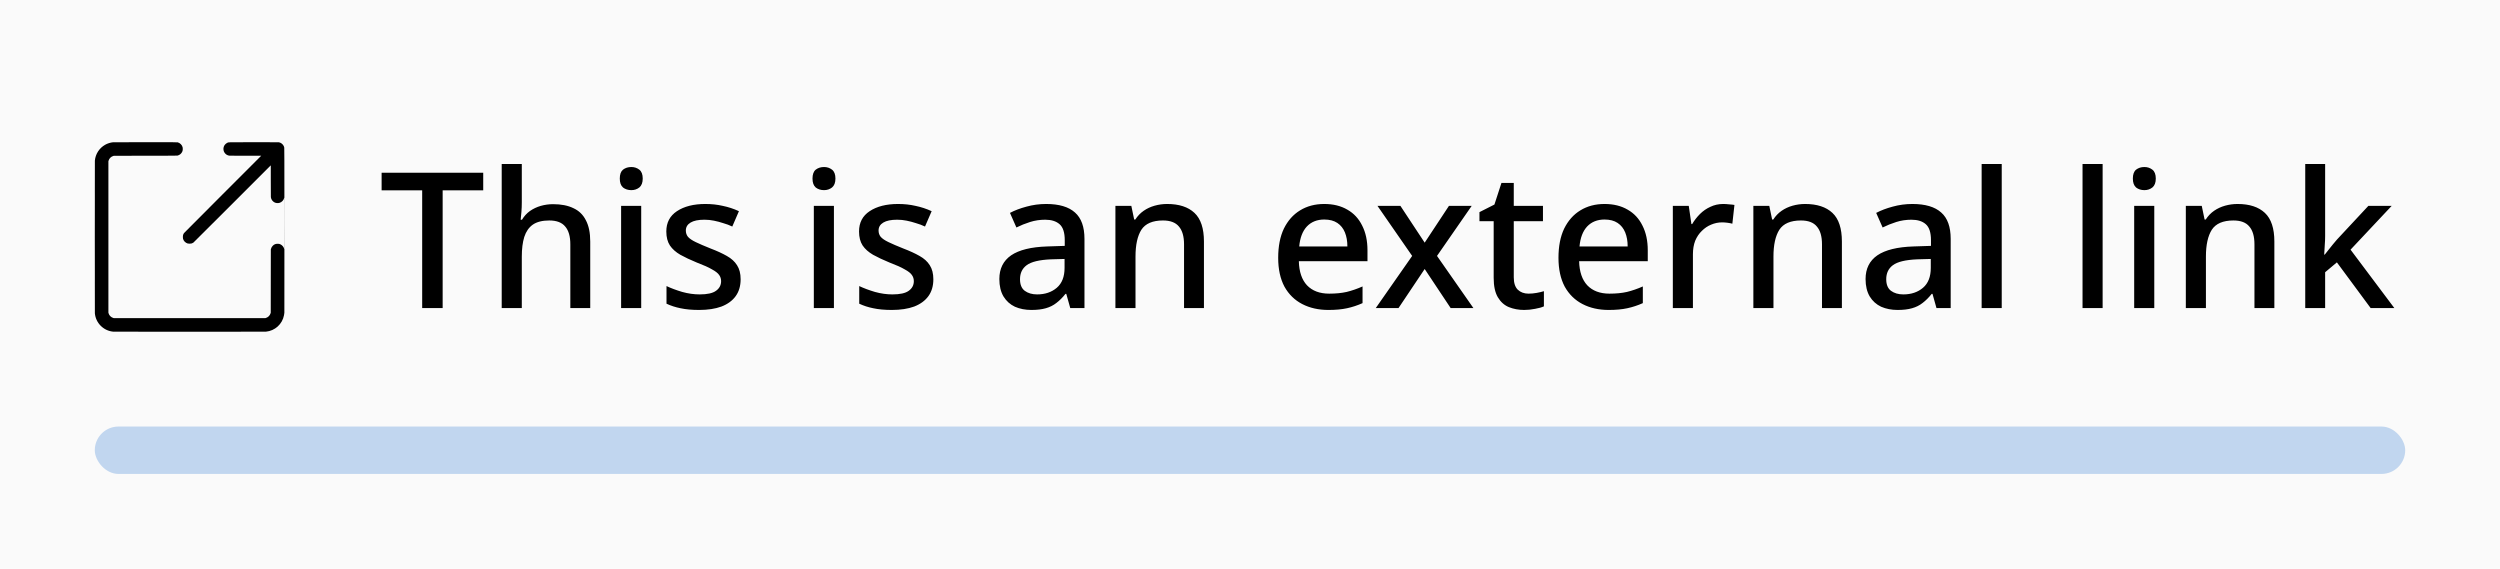
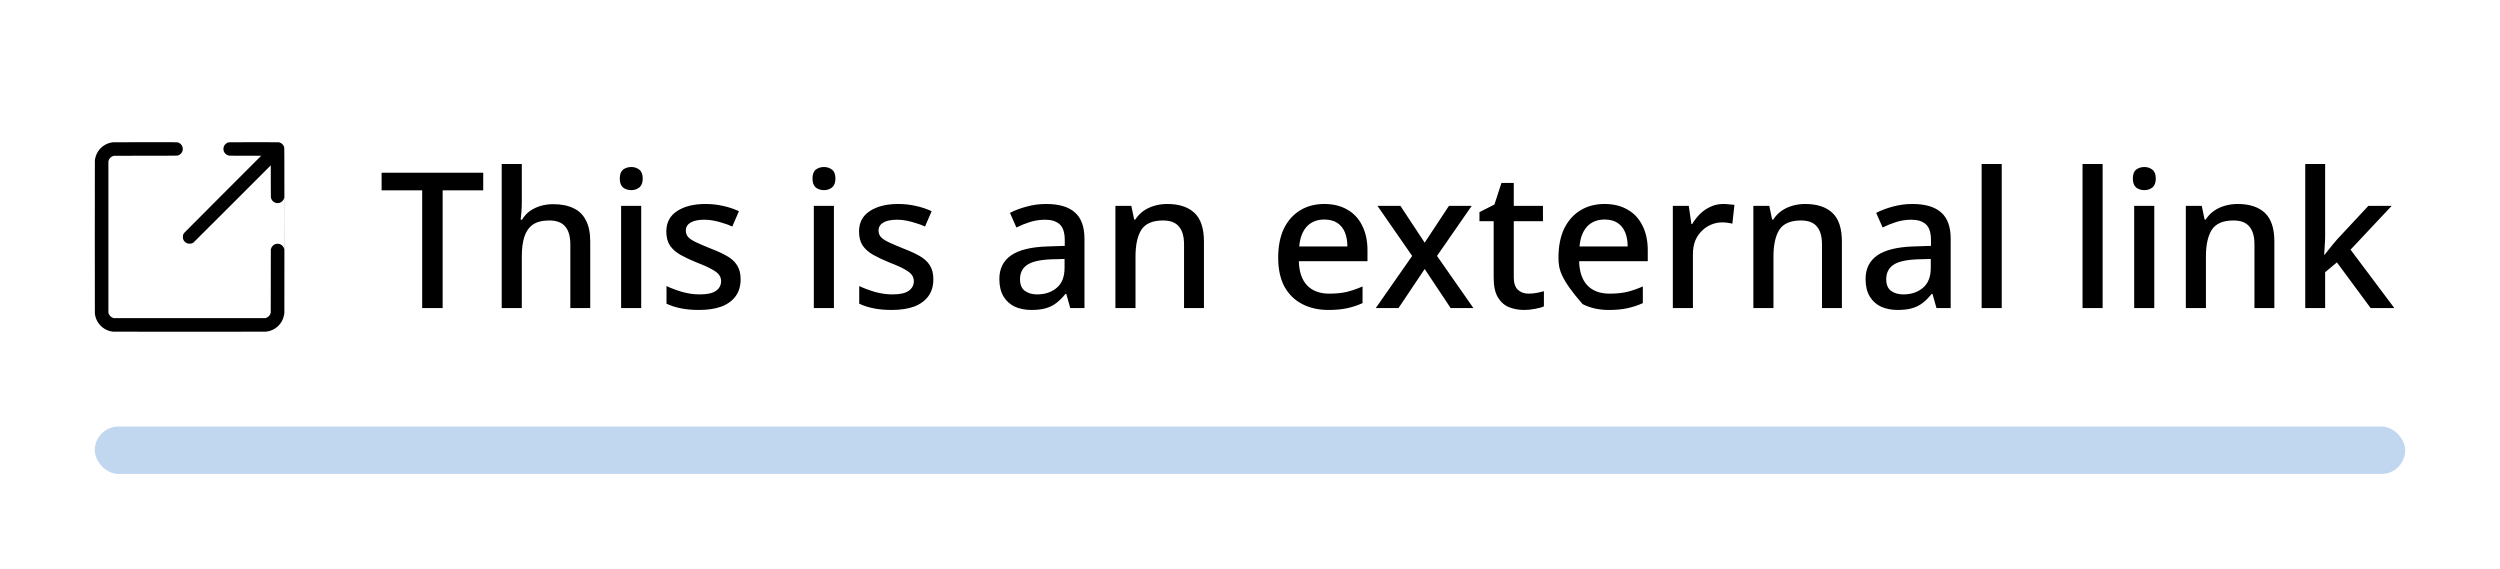
<svg xmlns="http://www.w3.org/2000/svg" fill="none" viewBox="0 0 211 48" height="48" width="211">
-   <rect fill="#FAFAFA" height="48" width="211" />
  <g clip-path="url(#clip0_274_19336)">
    <path fill="black" d="M9.546 12.007C9.316 12.029 9.072 12.106 8.874 12.219C8.38 12.5 8.059 12.996 8.007 13.558C7.997 13.656 7.997 26.344 8.007 26.442C8.044 26.843 8.217 27.213 8.502 27.498C8.787 27.783 9.157 27.956 9.558 27.993C9.656 28.003 22.344 28.003 22.442 27.993C23.207 27.923 23.832 27.354 23.971 26.601C23.98 26.554 23.989 26.492 23.991 26.463C23.993 26.434 23.997 26.404 24.001 26.396C24.005 26.388 24.006 24.029 24.005 19.443C24.002 13.005 24.001 12.499 23.991 12.458C23.974 12.384 23.956 12.338 23.927 12.288C23.838 12.137 23.691 12.034 23.526 12.006C23.497 12.002 22.864 12 21.405 12.002C19.062 12.004 19.299 11.998 19.184 12.054C19.032 12.128 18.916 12.265 18.877 12.416C18.832 12.589 18.864 12.77 18.965 12.906C19.064 13.04 19.202 13.121 19.363 13.139C19.4 13.143 19.9 13.146 20.733 13.146L22.045 13.146L18.799 16.392C17.014 18.177 15.543 19.653 15.531 19.671C15.498 19.717 15.465 19.786 15.448 19.845C15.436 19.887 15.434 19.909 15.434 20C15.434 20.091 15.436 20.113 15.448 20.155C15.503 20.346 15.654 20.497 15.845 20.552C15.887 20.564 15.909 20.566 16 20.566C16.091 20.566 16.113 20.564 16.155 20.552C16.212 20.535 16.283 20.502 16.33 20.469C16.347 20.456 17.823 18.986 19.608 17.201L22.854 13.955L22.855 15.267C22.855 16.1 22.857 16.6 22.861 16.637C22.882 16.828 23 16.997 23.174 17.085C23.293 17.144 23.447 17.159 23.583 17.123C23.782 17.072 23.953 16.887 23.991 16.682C23.997 16.645 23.999 17.021 23.999 18.858C23.999 20.079 23.996 21.062 23.993 21.042C23.968 20.872 23.835 20.7 23.666 20.621C23.594 20.587 23.533 20.574 23.437 20.574C23.266 20.572 23.142 20.622 23.025 20.739C22.949 20.815 22.902 20.896 22.872 21.003L22.858 21.053L22.854 23.722L22.851 26.39L22.833 26.448C22.776 26.632 22.632 26.776 22.448 26.833L22.39 26.851H16H9.61L9.552 26.833C9.366 26.775 9.225 26.634 9.167 26.448L9.149 26.39V20V13.61L9.167 13.552C9.225 13.366 9.366 13.225 9.552 13.167L9.61 13.149L12.275 13.145C14.728 13.142 14.944 13.141 14.984 13.131C15.164 13.087 15.314 12.961 15.384 12.796C15.417 12.72 15.427 12.661 15.426 12.563C15.426 12.497 15.422 12.464 15.412 12.426C15.36 12.232 15.206 12.076 15.005 12.015C14.968 12.004 14.857 12.003 12.285 12.002C10.81 12.002 9.577 12.004 9.546 12.007ZM8.003 20C8.003 23.522 8.004 24.962 8.005 23.202C8.006 21.441 8.006 18.559 8.005 16.798C8.004 15.037 8.003 16.478 8.003 20Z" clip-rule="evenodd" fill-rule="evenodd" />
  </g>
-   <path fill="black" d="M37.36 26H35.632V16.064H32.208V14.576H40.784V16.064H37.36V26ZM44.04 17.088C44.04 17.355 44.029 17.621 44.008 17.888C43.986 18.155 43.965 18.373 43.944 18.544H44.056C44.237 18.245 44.461 18 44.728 17.808C45.005 17.616 45.309 17.472 45.64 17.376C45.981 17.28 46.328 17.232 46.68 17.232C47.362 17.232 47.933 17.344 48.392 17.568C48.861 17.781 49.213 18.123 49.448 18.592C49.693 19.051 49.816 19.648 49.816 20.384V26H48.136V20.624C48.136 19.952 47.992 19.451 47.704 19.12C47.426 18.779 46.978 18.608 46.36 18.608C45.773 18.608 45.309 18.725 44.968 18.96C44.637 19.195 44.397 19.541 44.248 20C44.109 20.448 44.04 21.003 44.04 21.664V26H42.344V13.84H44.04V17.088ZM54.118 17.376V26H52.422V17.376H54.118ZM53.286 14.096C53.542 14.096 53.766 14.171 53.958 14.32C54.15 14.469 54.246 14.72 54.246 15.072C54.246 15.413 54.15 15.664 53.958 15.824C53.766 15.973 53.542 16.048 53.286 16.048C53.008 16.048 52.774 15.973 52.582 15.824C52.4 15.664 52.31 15.413 52.31 15.072C52.31 14.72 52.4 14.469 52.582 14.32C52.774 14.171 53.008 14.096 53.286 14.096ZM62.509 23.568C62.509 24.133 62.37 24.608 62.093 24.992C61.816 25.376 61.416 25.669 60.893 25.872C60.37 26.064 59.741 26.16 59.005 26.16C58.397 26.16 57.874 26.112 57.437 26.016C57.011 25.931 56.616 25.803 56.253 25.632V24.144C56.637 24.325 57.08 24.491 57.581 24.64C58.083 24.779 58.573 24.848 59.053 24.848C59.693 24.848 60.152 24.747 60.429 24.544C60.717 24.341 60.861 24.069 60.861 23.728C60.861 23.536 60.808 23.365 60.701 23.216C60.594 23.056 60.392 22.896 60.093 22.736C59.805 22.565 59.379 22.373 58.813 22.16C58.269 21.936 57.805 21.717 57.421 21.504C57.037 21.28 56.744 21.019 56.541 20.72C56.339 20.411 56.237 20.016 56.237 19.536C56.237 18.789 56.536 18.219 57.133 17.824C57.741 17.419 58.541 17.216 59.533 17.216C60.056 17.216 60.547 17.269 61.005 17.376C61.474 17.472 61.928 17.621 62.365 17.824L61.805 19.12C61.56 19.003 61.304 18.907 61.037 18.832C60.781 18.747 60.52 18.677 60.253 18.624C59.997 18.571 59.73 18.544 59.453 18.544C58.941 18.544 58.552 18.624 58.285 18.784C58.019 18.944 57.885 19.168 57.885 19.456C57.885 19.659 57.944 19.835 58.061 19.984C58.189 20.133 58.408 20.283 58.717 20.432C59.026 20.581 59.448 20.763 59.981 20.976C60.514 21.179 60.968 21.387 61.341 21.6C61.725 21.813 62.013 22.075 62.205 22.384C62.408 22.693 62.509 23.088 62.509 23.568ZM70.383 17.376V26H68.687V17.376H70.383ZM69.551 14.096C69.807 14.096 70.031 14.171 70.223 14.32C70.415 14.469 70.511 14.72 70.511 15.072C70.511 15.413 70.415 15.664 70.223 15.824C70.031 15.973 69.807 16.048 69.551 16.048C69.274 16.048 69.039 15.973 68.847 15.824C68.666 15.664 68.575 15.413 68.575 15.072C68.575 14.72 68.666 14.469 68.847 14.32C69.039 14.171 69.274 14.096 69.551 14.096ZM78.775 23.568C78.775 24.133 78.636 24.608 78.359 24.992C78.081 25.376 77.681 25.669 77.159 25.872C76.636 26.064 76.007 26.16 75.271 26.16C74.663 26.16 74.14 26.112 73.703 26.016C73.276 25.931 72.881 25.803 72.519 25.632V24.144C72.903 24.325 73.345 24.491 73.847 24.64C74.348 24.779 74.839 24.848 75.319 24.848C75.959 24.848 76.417 24.747 76.695 24.544C76.983 24.341 77.127 24.069 77.127 23.728C77.127 23.536 77.073 23.365 76.967 23.216C76.86 23.056 76.657 22.896 76.359 22.736C76.071 22.565 75.644 22.373 75.079 22.16C74.535 21.936 74.071 21.717 73.687 21.504C73.303 21.28 73.009 21.019 72.807 20.72C72.604 20.411 72.503 20.016 72.503 19.536C72.503 18.789 72.801 18.219 73.399 17.824C74.007 17.419 74.807 17.216 75.799 17.216C76.321 17.216 76.812 17.269 77.271 17.376C77.74 17.472 78.193 17.621 78.631 17.824L78.071 19.12C77.825 19.003 77.569 18.907 77.303 18.832C77.047 18.747 76.785 18.677 76.519 18.624C76.263 18.571 75.996 18.544 75.719 18.544C75.207 18.544 74.817 18.624 74.551 18.784C74.284 18.944 74.151 19.168 74.151 19.456C74.151 19.659 74.209 19.835 74.327 19.984C74.455 20.133 74.673 20.283 74.983 20.432C75.292 20.581 75.713 20.763 76.247 20.976C76.78 21.179 77.233 21.387 77.607 21.6C77.991 21.813 78.279 22.075 78.471 22.384C78.673 22.693 78.775 23.088 78.775 23.568ZM88.297 17.216C89.385 17.216 90.196 17.456 90.729 17.936C91.262 18.405 91.529 19.147 91.529 20.16V26H90.329L89.993 24.8H89.929C89.684 25.109 89.428 25.365 89.161 25.568C88.905 25.771 88.606 25.92 88.265 26.016C87.934 26.112 87.529 26.16 87.049 26.16C86.537 26.16 86.073 26.069 85.657 25.888C85.252 25.696 84.932 25.408 84.697 25.024C84.462 24.629 84.345 24.139 84.345 23.552C84.345 22.677 84.676 22.011 85.337 21.552C86.009 21.093 87.028 20.843 88.393 20.8L89.865 20.752V20.272C89.865 19.632 89.721 19.184 89.433 18.928C89.145 18.672 88.74 18.544 88.217 18.544C87.769 18.544 87.342 18.608 86.937 18.736C86.532 18.864 86.148 19.019 85.785 19.2L85.241 17.968C85.646 17.755 86.11 17.579 86.633 17.44C87.166 17.291 87.721 17.216 88.297 17.216ZM88.697 21.888C87.716 21.931 87.033 22.096 86.649 22.384C86.276 22.661 86.089 23.056 86.089 23.568C86.089 24.016 86.222 24.341 86.489 24.544C86.766 24.747 87.113 24.848 87.529 24.848C88.201 24.848 88.756 24.661 89.193 24.288C89.63 23.915 89.849 23.355 89.849 22.608V21.856L88.697 21.888ZM98.508 17.216C99.511 17.216 100.279 17.467 100.812 17.968C101.346 18.469 101.613 19.275 101.613 20.384V26H99.933V20.624C99.933 19.952 99.788 19.451 99.501 19.12C99.223 18.779 98.775 18.608 98.156 18.608C97.282 18.608 96.674 18.869 96.332 19.392C96.002 19.915 95.837 20.667 95.837 21.648V26H94.141V17.376H95.484L95.725 18.528H95.82C96.013 18.229 96.247 17.984 96.525 17.792C96.802 17.6 97.111 17.456 97.453 17.36C97.794 17.264 98.146 17.216 98.508 17.216ZM111.767 17.216C112.524 17.216 113.175 17.376 113.719 17.696C114.263 18.005 114.679 18.453 114.967 19.04C115.266 19.627 115.415 20.32 115.415 21.12V22.048H109.623C109.644 22.933 109.874 23.611 110.311 24.08C110.759 24.549 111.383 24.784 112.183 24.784C112.738 24.784 113.228 24.736 113.655 24.64C114.092 24.533 114.54 24.379 114.999 24.176V25.584C114.572 25.776 114.135 25.92 113.687 26.016C113.25 26.112 112.727 26.16 112.119 26.16C111.287 26.16 110.551 25.995 109.911 25.664C109.271 25.333 108.77 24.843 108.407 24.192C108.055 23.531 107.879 22.72 107.879 21.76C107.879 20.789 108.039 19.968 108.359 19.296C108.69 18.624 109.143 18.112 109.719 17.76C110.306 17.397 110.988 17.216 111.767 17.216ZM111.767 18.528C111.159 18.528 110.668 18.725 110.295 19.12C109.932 19.515 109.719 20.075 109.655 20.8H113.719C113.719 20.352 113.65 19.957 113.511 19.616C113.372 19.275 113.159 19.008 112.871 18.816C112.583 18.624 112.215 18.528 111.767 18.528ZM119.187 21.6L116.259 17.376H118.195L120.243 20.48L122.291 17.376H124.211L121.283 21.6L124.355 26H122.435L120.243 22.704L118.035 26H116.115L119.187 21.6ZM129.01 24.784C129.234 24.784 129.463 24.763 129.698 24.72C129.933 24.677 130.135 24.629 130.306 24.576V25.856C130.125 25.941 129.879 26.011 129.57 26.064C129.261 26.128 128.951 26.16 128.642 26.16C128.173 26.16 127.741 26.08 127.346 25.92C126.962 25.76 126.653 25.483 126.418 25.088C126.183 24.693 126.066 24.144 126.066 23.44V18.672H124.866V17.904L126.13 17.264L126.722 15.44H127.762V17.376H130.226V18.672H127.762V23.408C127.762 23.877 127.874 24.224 128.098 24.448C128.333 24.672 128.637 24.784 129.01 24.784ZM135.423 17.216C136.18 17.216 136.831 17.376 137.375 17.696C137.919 18.005 138.335 18.453 138.623 19.04C138.922 19.627 139.071 20.32 139.071 21.12V22.048H133.279C133.3 22.933 133.53 23.611 133.967 24.08C134.415 24.549 135.039 24.784 135.839 24.784C136.394 24.784 136.884 24.736 137.311 24.64C137.748 24.533 138.196 24.379 138.655 24.176V25.584C138.228 25.776 137.791 25.92 137.343 26.016C136.906 26.112 136.383 26.16 135.775 26.16C134.943 26.16 134.207 25.995 133.567 25.664C132.927 25.333 132.426 24.843 132.063 24.192C131.711 23.531 131.535 22.72 131.535 21.76C131.535 20.789 131.695 19.968 132.015 19.296C132.346 18.624 132.799 18.112 133.375 17.76C133.962 17.397 134.644 17.216 135.423 17.216ZM135.423 18.528C134.815 18.528 134.324 18.725 133.951 19.12C133.588 19.515 133.375 20.075 133.311 20.8H137.375C137.375 20.352 137.306 19.957 137.167 19.616C137.028 19.275 136.815 19.008 136.527 18.816C136.239 18.624 135.871 18.528 135.423 18.528ZM145.443 17.216C145.593 17.216 145.758 17.227 145.939 17.248C146.121 17.259 146.27 17.275 146.387 17.296L146.211 18.88C146.094 18.848 145.955 18.821 145.795 18.8C145.635 18.779 145.486 18.768 145.347 18.768C145.027 18.768 144.718 18.832 144.419 18.96C144.131 19.077 143.87 19.253 143.635 19.488C143.401 19.712 143.214 19.989 143.075 20.32C142.947 20.651 142.883 21.029 142.883 21.456V26H141.187V17.376H142.531L142.755 18.912H142.819C143.001 18.603 143.219 18.32 143.475 18.064C143.731 17.808 144.025 17.605 144.355 17.456C144.686 17.296 145.049 17.216 145.443 17.216ZM152.352 17.216C153.355 17.216 154.123 17.467 154.656 17.968C155.19 18.469 155.456 19.275 155.456 20.384V26H153.776V20.624C153.776 19.952 153.632 19.451 153.344 19.12C153.067 18.779 152.619 18.608 152 18.608C151.126 18.608 150.518 18.869 150.176 19.392C149.846 19.915 149.68 20.667 149.68 21.648V26H147.984V17.376H149.328L149.568 18.528H149.664C149.856 18.229 150.091 17.984 150.368 17.792C150.646 17.6 150.955 17.456 151.296 17.36C151.638 17.264 151.99 17.216 152.352 17.216ZM161.406 17.216C162.494 17.216 163.305 17.456 163.838 17.936C164.372 18.405 164.638 19.147 164.638 20.16V26H163.438L163.102 24.8H163.038C162.793 25.109 162.537 25.365 162.27 25.568C162.014 25.771 161.716 25.92 161.374 26.016C161.044 26.112 160.638 26.16 160.158 26.16C159.646 26.16 159.182 26.069 158.766 25.888C158.361 25.696 158.041 25.408 157.806 25.024C157.572 24.629 157.454 24.139 157.454 23.552C157.454 22.677 157.785 22.011 158.446 21.552C159.118 21.093 160.137 20.843 161.502 20.8L162.974 20.752V20.272C162.974 19.632 162.83 19.184 162.542 18.928C162.254 18.672 161.849 18.544 161.326 18.544C160.878 18.544 160.452 18.608 160.046 18.736C159.641 18.864 159.257 19.019 158.894 19.2L158.35 17.968C158.756 17.755 159.22 17.579 159.742 17.44C160.276 17.291 160.83 17.216 161.406 17.216ZM161.806 21.888C160.825 21.931 160.142 22.096 159.758 22.384C159.385 22.661 159.198 23.056 159.198 23.568C159.198 24.016 159.332 24.341 159.598 24.544C159.876 24.747 160.222 24.848 160.638 24.848C161.31 24.848 161.865 24.661 162.302 24.288C162.74 23.915 162.958 23.355 162.958 22.608V21.856L161.806 21.888ZM168.946 26H167.25V13.84H168.946V26ZM177.462 26H175.766V13.84H177.462V26ZM181.821 17.376V26H180.125V17.376H181.821ZM180.989 14.096C181.245 14.096 181.469 14.171 181.661 14.32C181.853 14.469 181.949 14.72 181.949 15.072C181.949 15.413 181.853 15.664 181.661 15.824C181.469 15.973 181.245 16.048 180.989 16.048C180.712 16.048 180.477 15.973 180.285 15.824C180.104 15.664 180.013 15.413 180.013 15.072C180.013 14.72 180.104 14.469 180.285 14.32C180.477 14.171 180.712 14.096 180.989 14.096ZM188.852 17.216C189.855 17.216 190.623 17.467 191.156 17.968C191.69 18.469 191.956 19.275 191.956 20.384V26H190.276V20.624C190.276 19.952 190.132 19.451 189.844 19.12C189.567 18.779 189.119 18.608 188.5 18.608C187.626 18.608 187.018 18.869 186.676 19.392C186.346 19.915 186.18 20.667 186.18 21.648V26H184.484V17.376H185.828L186.068 18.528H186.164C186.356 18.229 186.591 17.984 186.868 17.792C187.146 17.6 187.455 17.456 187.796 17.36C188.138 17.264 188.49 17.216 188.852 17.216ZM196.242 19.92C196.242 20.144 196.232 20.4 196.21 20.688C196.2 20.976 196.184 21.243 196.162 21.488H196.21C196.296 21.381 196.397 21.253 196.514 21.104C196.642 20.944 196.77 20.784 196.898 20.624C197.026 20.464 197.144 20.325 197.25 20.208L199.89 17.376H201.858L198.386 21.072L202.082 26H200.082L197.234 22.144L196.242 22.976V26H194.562V13.84H196.242V19.92Z" />
+   <path fill="black" d="M37.36 26H35.632V16.064H32.208V14.576H40.784V16.064H37.36V26ZM44.04 17.088C44.04 17.355 44.029 17.621 44.008 17.888C43.986 18.155 43.965 18.373 43.944 18.544H44.056C44.237 18.245 44.461 18 44.728 17.808C45.005 17.616 45.309 17.472 45.64 17.376C45.981 17.28 46.328 17.232 46.68 17.232C47.362 17.232 47.933 17.344 48.392 17.568C48.861 17.781 49.213 18.123 49.448 18.592C49.693 19.051 49.816 19.648 49.816 20.384V26H48.136V20.624C48.136 19.952 47.992 19.451 47.704 19.12C47.426 18.779 46.978 18.608 46.36 18.608C45.773 18.608 45.309 18.725 44.968 18.96C44.637 19.195 44.397 19.541 44.248 20C44.109 20.448 44.04 21.003 44.04 21.664V26H42.344V13.84H44.04V17.088ZM54.118 17.376V26H52.422V17.376H54.118ZM53.286 14.096C53.542 14.096 53.766 14.171 53.958 14.32C54.15 14.469 54.246 14.72 54.246 15.072C54.246 15.413 54.15 15.664 53.958 15.824C53.766 15.973 53.542 16.048 53.286 16.048C53.008 16.048 52.774 15.973 52.582 15.824C52.4 15.664 52.31 15.413 52.31 15.072C52.31 14.72 52.4 14.469 52.582 14.32C52.774 14.171 53.008 14.096 53.286 14.096ZM62.509 23.568C62.509 24.133 62.37 24.608 62.093 24.992C61.816 25.376 61.416 25.669 60.893 25.872C60.37 26.064 59.741 26.16 59.005 26.16C58.397 26.16 57.874 26.112 57.437 26.016C57.011 25.931 56.616 25.803 56.253 25.632V24.144C56.637 24.325 57.08 24.491 57.581 24.64C58.083 24.779 58.573 24.848 59.053 24.848C59.693 24.848 60.152 24.747 60.429 24.544C60.717 24.341 60.861 24.069 60.861 23.728C60.861 23.536 60.808 23.365 60.701 23.216C60.594 23.056 60.392 22.896 60.093 22.736C59.805 22.565 59.379 22.373 58.813 22.16C58.269 21.936 57.805 21.717 57.421 21.504C57.037 21.28 56.744 21.019 56.541 20.72C56.339 20.411 56.237 20.016 56.237 19.536C56.237 18.789 56.536 18.219 57.133 17.824C57.741 17.419 58.541 17.216 59.533 17.216C60.056 17.216 60.547 17.269 61.005 17.376C61.474 17.472 61.928 17.621 62.365 17.824L61.805 19.12C61.56 19.003 61.304 18.907 61.037 18.832C60.781 18.747 60.52 18.677 60.253 18.624C59.997 18.571 59.73 18.544 59.453 18.544C58.941 18.544 58.552 18.624 58.285 18.784C58.019 18.944 57.885 19.168 57.885 19.456C57.885 19.659 57.944 19.835 58.061 19.984C58.189 20.133 58.408 20.283 58.717 20.432C59.026 20.581 59.448 20.763 59.981 20.976C60.514 21.179 60.968 21.387 61.341 21.6C61.725 21.813 62.013 22.075 62.205 22.384C62.408 22.693 62.509 23.088 62.509 23.568ZM70.383 17.376V26H68.687V17.376H70.383ZM69.551 14.096C69.807 14.096 70.031 14.171 70.223 14.32C70.415 14.469 70.511 14.72 70.511 15.072C70.511 15.413 70.415 15.664 70.223 15.824C70.031 15.973 69.807 16.048 69.551 16.048C69.274 16.048 69.039 15.973 68.847 15.824C68.666 15.664 68.575 15.413 68.575 15.072C68.575 14.72 68.666 14.469 68.847 14.32C69.039 14.171 69.274 14.096 69.551 14.096ZM78.775 23.568C78.775 24.133 78.636 24.608 78.359 24.992C78.081 25.376 77.681 25.669 77.159 25.872C76.636 26.064 76.007 26.16 75.271 26.16C74.663 26.16 74.14 26.112 73.703 26.016C73.276 25.931 72.881 25.803 72.519 25.632V24.144C72.903 24.325 73.345 24.491 73.847 24.64C74.348 24.779 74.839 24.848 75.319 24.848C75.959 24.848 76.417 24.747 76.695 24.544C76.983 24.341 77.127 24.069 77.127 23.728C77.127 23.536 77.073 23.365 76.967 23.216C76.86 23.056 76.657 22.896 76.359 22.736C76.071 22.565 75.644 22.373 75.079 22.16C74.535 21.936 74.071 21.717 73.687 21.504C73.303 21.28 73.009 21.019 72.807 20.72C72.604 20.411 72.503 20.016 72.503 19.536C72.503 18.789 72.801 18.219 73.399 17.824C74.007 17.419 74.807 17.216 75.799 17.216C76.321 17.216 76.812 17.269 77.271 17.376C77.74 17.472 78.193 17.621 78.631 17.824L78.071 19.12C77.825 19.003 77.569 18.907 77.303 18.832C77.047 18.747 76.785 18.677 76.519 18.624C76.263 18.571 75.996 18.544 75.719 18.544C75.207 18.544 74.817 18.624 74.551 18.784C74.284 18.944 74.151 19.168 74.151 19.456C74.151 19.659 74.209 19.835 74.327 19.984C74.455 20.133 74.673 20.283 74.983 20.432C75.292 20.581 75.713 20.763 76.247 20.976C76.78 21.179 77.233 21.387 77.607 21.6C77.991 21.813 78.279 22.075 78.471 22.384C78.673 22.693 78.775 23.088 78.775 23.568ZM88.297 17.216C89.385 17.216 90.196 17.456 90.729 17.936C91.262 18.405 91.529 19.147 91.529 20.16V26H90.329L89.993 24.8H89.929C89.684 25.109 89.428 25.365 89.161 25.568C88.905 25.771 88.606 25.92 88.265 26.016C87.934 26.112 87.529 26.16 87.049 26.16C86.537 26.16 86.073 26.069 85.657 25.888C85.252 25.696 84.932 25.408 84.697 25.024C84.462 24.629 84.345 24.139 84.345 23.552C84.345 22.677 84.676 22.011 85.337 21.552C86.009 21.093 87.028 20.843 88.393 20.8L89.865 20.752V20.272C89.865 19.632 89.721 19.184 89.433 18.928C89.145 18.672 88.74 18.544 88.217 18.544C87.769 18.544 87.342 18.608 86.937 18.736C86.532 18.864 86.148 19.019 85.785 19.2L85.241 17.968C85.646 17.755 86.11 17.579 86.633 17.44C87.166 17.291 87.721 17.216 88.297 17.216ZM88.697 21.888C87.716 21.931 87.033 22.096 86.649 22.384C86.276 22.661 86.089 23.056 86.089 23.568C86.089 24.016 86.222 24.341 86.489 24.544C86.766 24.747 87.113 24.848 87.529 24.848C88.201 24.848 88.756 24.661 89.193 24.288C89.63 23.915 89.849 23.355 89.849 22.608V21.856L88.697 21.888ZM98.508 17.216C99.511 17.216 100.279 17.467 100.812 17.968C101.346 18.469 101.613 19.275 101.613 20.384V26H99.933V20.624C99.933 19.952 99.788 19.451 99.501 19.12C99.223 18.779 98.775 18.608 98.156 18.608C97.282 18.608 96.674 18.869 96.332 19.392C96.002 19.915 95.837 20.667 95.837 21.648V26H94.141V17.376H95.484L95.725 18.528H95.82C96.013 18.229 96.247 17.984 96.525 17.792C96.802 17.6 97.111 17.456 97.453 17.36C97.794 17.264 98.146 17.216 98.508 17.216ZM111.767 17.216C112.524 17.216 113.175 17.376 113.719 17.696C114.263 18.005 114.679 18.453 114.967 19.04C115.266 19.627 115.415 20.32 115.415 21.12V22.048H109.623C109.644 22.933 109.874 23.611 110.311 24.08C110.759 24.549 111.383 24.784 112.183 24.784C112.738 24.784 113.228 24.736 113.655 24.64C114.092 24.533 114.54 24.379 114.999 24.176V25.584C114.572 25.776 114.135 25.92 113.687 26.016C113.25 26.112 112.727 26.16 112.119 26.16C111.287 26.16 110.551 25.995 109.911 25.664C109.271 25.333 108.77 24.843 108.407 24.192C108.055 23.531 107.879 22.72 107.879 21.76C107.879 20.789 108.039 19.968 108.359 19.296C108.69 18.624 109.143 18.112 109.719 17.76C110.306 17.397 110.988 17.216 111.767 17.216ZM111.767 18.528C111.159 18.528 110.668 18.725 110.295 19.12C109.932 19.515 109.719 20.075 109.655 20.8H113.719C113.719 20.352 113.65 19.957 113.511 19.616C113.372 19.275 113.159 19.008 112.871 18.816C112.583 18.624 112.215 18.528 111.767 18.528ZM119.187 21.6L116.259 17.376H118.195L120.243 20.48L122.291 17.376H124.211L121.283 21.6L124.355 26H122.435L120.243 22.704L118.035 26H116.115L119.187 21.6ZM129.01 24.784C129.234 24.784 129.463 24.763 129.698 24.72C129.933 24.677 130.135 24.629 130.306 24.576V25.856C130.125 25.941 129.879 26.011 129.57 26.064C129.261 26.128 128.951 26.16 128.642 26.16C128.173 26.16 127.741 26.08 127.346 25.92C126.962 25.76 126.653 25.483 126.418 25.088C126.183 24.693 126.066 24.144 126.066 23.44V18.672H124.866V17.904L126.13 17.264L126.722 15.44H127.762V17.376H130.226V18.672H127.762V23.408C127.762 23.877 127.874 24.224 128.098 24.448C128.333 24.672 128.637 24.784 129.01 24.784ZM135.423 17.216C136.18 17.216 136.831 17.376 137.375 17.696C137.919 18.005 138.335 18.453 138.623 19.04C138.922 19.627 139.071 20.32 139.071 21.12V22.048H133.279C133.3 22.933 133.53 23.611 133.967 24.08C134.415 24.549 135.039 24.784 135.839 24.784C136.394 24.784 136.884 24.736 137.311 24.64C137.748 24.533 138.196 24.379 138.655 24.176V25.584C138.228 25.776 137.791 25.92 137.343 26.016C136.906 26.112 136.383 26.16 135.775 26.16C134.943 26.16 134.207 25.995 133.567 25.664C131.711 23.531 131.535 22.72 131.535 21.76C131.535 20.789 131.695 19.968 132.015 19.296C132.346 18.624 132.799 18.112 133.375 17.76C133.962 17.397 134.644 17.216 135.423 17.216ZM135.423 18.528C134.815 18.528 134.324 18.725 133.951 19.12C133.588 19.515 133.375 20.075 133.311 20.8H137.375C137.375 20.352 137.306 19.957 137.167 19.616C137.028 19.275 136.815 19.008 136.527 18.816C136.239 18.624 135.871 18.528 135.423 18.528ZM145.443 17.216C145.593 17.216 145.758 17.227 145.939 17.248C146.121 17.259 146.27 17.275 146.387 17.296L146.211 18.88C146.094 18.848 145.955 18.821 145.795 18.8C145.635 18.779 145.486 18.768 145.347 18.768C145.027 18.768 144.718 18.832 144.419 18.96C144.131 19.077 143.87 19.253 143.635 19.488C143.401 19.712 143.214 19.989 143.075 20.32C142.947 20.651 142.883 21.029 142.883 21.456V26H141.187V17.376H142.531L142.755 18.912H142.819C143.001 18.603 143.219 18.32 143.475 18.064C143.731 17.808 144.025 17.605 144.355 17.456C144.686 17.296 145.049 17.216 145.443 17.216ZM152.352 17.216C153.355 17.216 154.123 17.467 154.656 17.968C155.19 18.469 155.456 19.275 155.456 20.384V26H153.776V20.624C153.776 19.952 153.632 19.451 153.344 19.12C153.067 18.779 152.619 18.608 152 18.608C151.126 18.608 150.518 18.869 150.176 19.392C149.846 19.915 149.68 20.667 149.68 21.648V26H147.984V17.376H149.328L149.568 18.528H149.664C149.856 18.229 150.091 17.984 150.368 17.792C150.646 17.6 150.955 17.456 151.296 17.36C151.638 17.264 151.99 17.216 152.352 17.216ZM161.406 17.216C162.494 17.216 163.305 17.456 163.838 17.936C164.372 18.405 164.638 19.147 164.638 20.16V26H163.438L163.102 24.8H163.038C162.793 25.109 162.537 25.365 162.27 25.568C162.014 25.771 161.716 25.92 161.374 26.016C161.044 26.112 160.638 26.16 160.158 26.16C159.646 26.16 159.182 26.069 158.766 25.888C158.361 25.696 158.041 25.408 157.806 25.024C157.572 24.629 157.454 24.139 157.454 23.552C157.454 22.677 157.785 22.011 158.446 21.552C159.118 21.093 160.137 20.843 161.502 20.8L162.974 20.752V20.272C162.974 19.632 162.83 19.184 162.542 18.928C162.254 18.672 161.849 18.544 161.326 18.544C160.878 18.544 160.452 18.608 160.046 18.736C159.641 18.864 159.257 19.019 158.894 19.2L158.35 17.968C158.756 17.755 159.22 17.579 159.742 17.44C160.276 17.291 160.83 17.216 161.406 17.216ZM161.806 21.888C160.825 21.931 160.142 22.096 159.758 22.384C159.385 22.661 159.198 23.056 159.198 23.568C159.198 24.016 159.332 24.341 159.598 24.544C159.876 24.747 160.222 24.848 160.638 24.848C161.31 24.848 161.865 24.661 162.302 24.288C162.74 23.915 162.958 23.355 162.958 22.608V21.856L161.806 21.888ZM168.946 26H167.25V13.84H168.946V26ZM177.462 26H175.766V13.84H177.462V26ZM181.821 17.376V26H180.125V17.376H181.821ZM180.989 14.096C181.245 14.096 181.469 14.171 181.661 14.32C181.853 14.469 181.949 14.72 181.949 15.072C181.949 15.413 181.853 15.664 181.661 15.824C181.469 15.973 181.245 16.048 180.989 16.048C180.712 16.048 180.477 15.973 180.285 15.824C180.104 15.664 180.013 15.413 180.013 15.072C180.013 14.72 180.104 14.469 180.285 14.32C180.477 14.171 180.712 14.096 180.989 14.096ZM188.852 17.216C189.855 17.216 190.623 17.467 191.156 17.968C191.69 18.469 191.956 19.275 191.956 20.384V26H190.276V20.624C190.276 19.952 190.132 19.451 189.844 19.12C189.567 18.779 189.119 18.608 188.5 18.608C187.626 18.608 187.018 18.869 186.676 19.392C186.346 19.915 186.18 20.667 186.18 21.648V26H184.484V17.376H185.828L186.068 18.528H186.164C186.356 18.229 186.591 17.984 186.868 17.792C187.146 17.6 187.455 17.456 187.796 17.36C188.138 17.264 188.49 17.216 188.852 17.216ZM196.242 19.92C196.242 20.144 196.232 20.4 196.21 20.688C196.2 20.976 196.184 21.243 196.162 21.488H196.21C196.296 21.381 196.397 21.253 196.514 21.104C196.642 20.944 196.77 20.784 196.898 20.624C197.026 20.464 197.144 20.325 197.25 20.208L199.89 17.376H201.858L198.386 21.072L202.082 26H200.082L197.234 22.144L196.242 22.976V26H194.562V13.84H196.242V19.92Z" />
  <rect fill="#C1D6EF" rx="2" height="4" width="195" y="36" x="8" />
  <defs>
    <clipPath id="clip0_274_19336">
      <rect transform="translate(8 12)" fill="white" height="16" width="16" />
    </clipPath>
  </defs>
</svg>